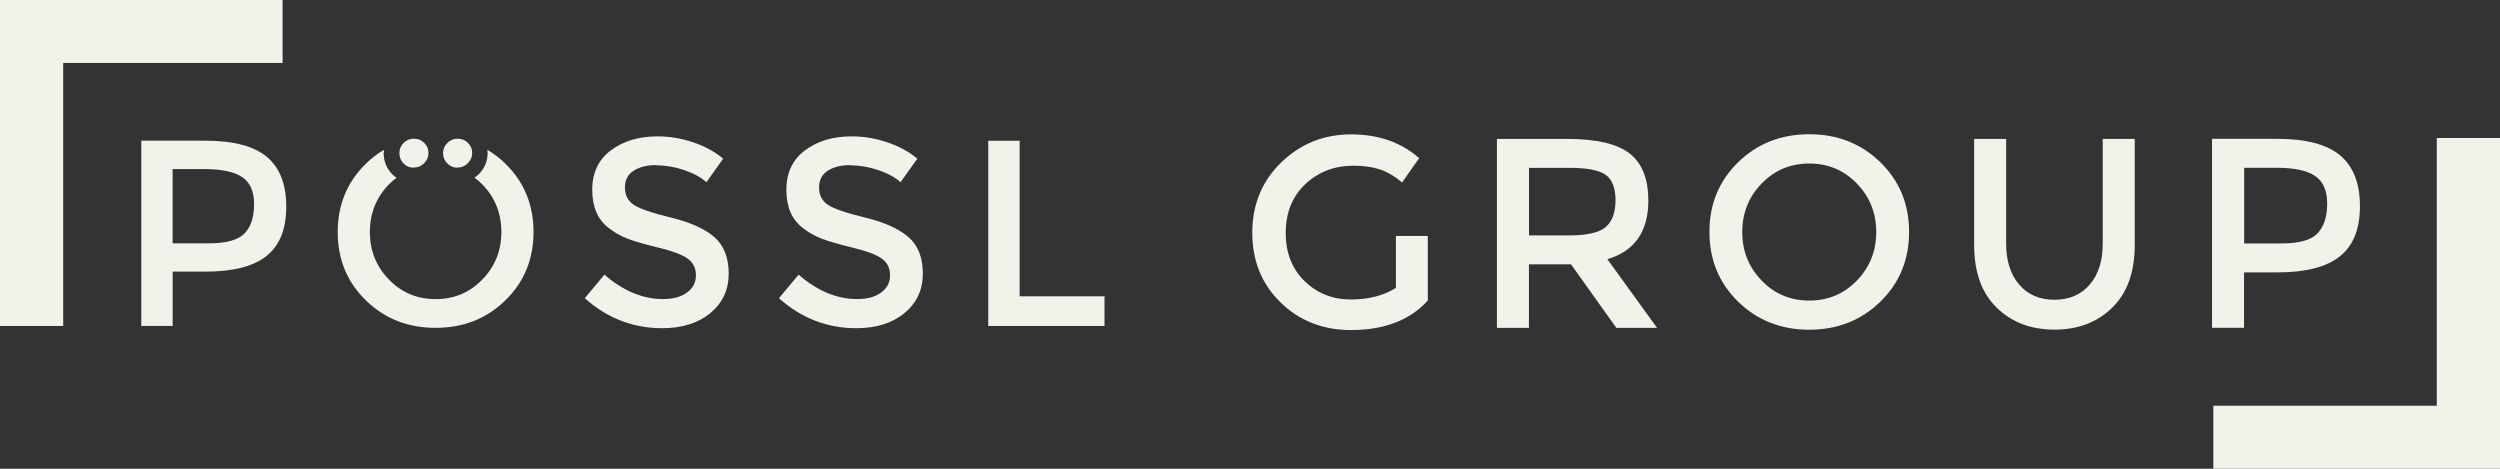
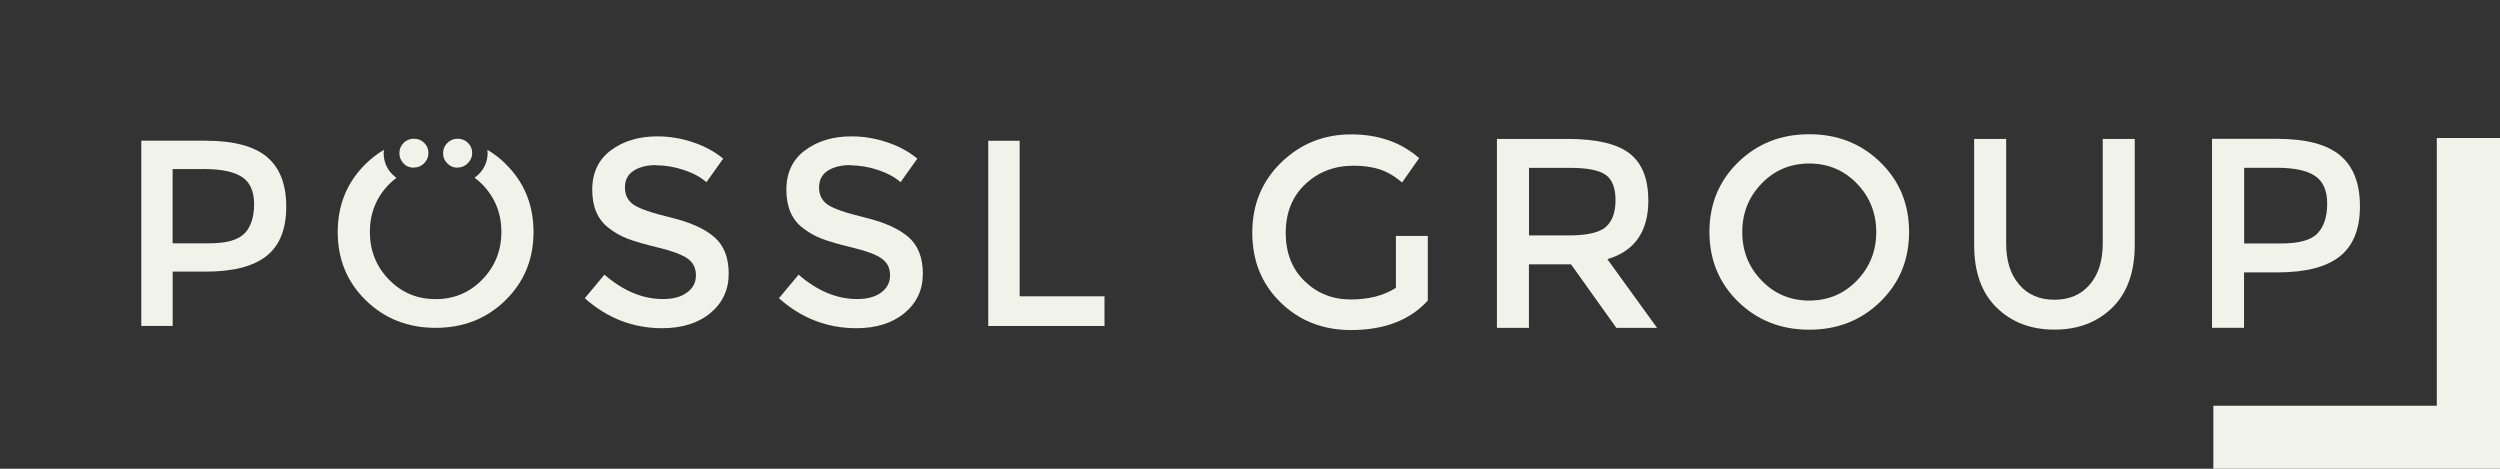
<svg xmlns="http://www.w3.org/2000/svg" width="272" height="51" viewBox="0 0 272 51" fill="none">
  <rect x="0" y="0" width="272" height="51" fill="#333333" stroke="none" />
  <path d="M265.124 44.143H240.811V51H272V15.016H265.124V44.143Z" fill="#F1F2E9" />
-   <path d="M6.876 6.85H30.746V0H0V35.468H6.876V6.85Z" fill="#F1F2E9" />
-   <path d="M29.035 17.072C30.446 18.246 31.144 20.049 31.144 22.494C31.144 24.939 30.423 26.719 28.99 27.856C27.548 28.992 25.349 29.553 22.377 29.553H18.788V35.461H15.373V15.307H22.316C25.387 15.307 27.623 15.891 29.035 17.065V17.072ZM26.618 25.388C27.301 24.67 27.646 23.608 27.646 22.217C27.646 20.826 27.211 19.839 26.34 19.263C25.469 18.688 24.11 18.396 22.256 18.396H18.781V26.472H22.744C24.636 26.472 25.919 26.113 26.61 25.388H26.618Z" fill="#F1F2E9" />
+   <path d="M29.035 17.072C30.446 18.246 31.144 20.049 31.144 22.494C31.144 24.939 30.423 26.719 28.99 27.856C27.548 28.992 25.349 29.553 22.377 29.553H18.788V35.461H15.373V15.307H22.316C25.387 15.307 27.623 15.891 29.035 17.065V17.072ZM26.618 25.388C27.301 24.67 27.646 23.608 27.646 22.217C27.646 20.826 27.211 19.839 26.34 19.263C25.469 18.688 24.11 18.396 22.256 18.396H18.781V26.472H22.744C24.636 26.472 25.919 26.113 26.61 25.388Z" fill="#F1F2E9" />
  <path d="M71.393 17.962C70.402 17.962 69.584 18.164 68.946 18.568C68.308 18.972 67.993 19.585 67.993 20.4C67.993 21.215 68.308 21.843 68.946 22.277C69.584 22.711 70.935 23.174 73.014 23.675C75.086 24.177 76.655 24.879 77.706 25.784C78.757 26.689 79.282 28.02 79.282 29.777C79.282 31.535 78.614 32.963 77.286 34.062C75.957 35.162 74.208 35.708 72.046 35.708C68.879 35.708 66.071 34.623 63.624 32.447L65.763 29.882C67.805 31.654 69.929 32.537 72.129 32.537C73.232 32.537 74.103 32.305 74.748 31.826C75.394 31.355 75.717 30.735 75.717 29.95C75.717 29.164 75.416 28.566 74.808 28.132C74.201 27.699 73.157 27.31 71.671 26.951C70.185 26.592 69.059 26.27 68.285 25.971C67.512 25.672 66.829 25.283 66.229 24.805C65.035 23.9 64.435 22.516 64.435 20.654C64.435 18.792 65.118 17.349 66.476 16.347C67.835 15.338 69.516 14.836 71.528 14.836C72.819 14.836 74.103 15.046 75.379 15.472C76.655 15.898 77.751 16.489 78.682 17.259L76.858 19.824C76.257 19.286 75.447 18.845 74.426 18.501C73.405 18.157 72.391 17.985 71.401 17.985L71.393 17.962Z" fill="#F1F2E9" />
  <path d="M92.516 17.962C91.525 17.962 90.707 18.164 90.069 18.568C89.43 18.972 89.115 19.585 89.115 20.4C89.115 21.215 89.43 21.843 90.069 22.277C90.707 22.711 92.058 23.174 94.137 23.675C96.209 24.177 97.778 24.879 98.829 25.784C99.879 26.689 100.405 28.02 100.405 29.777C100.405 31.535 99.737 32.963 98.408 34.062C97.079 35.162 95.331 35.708 93.169 35.708C90.001 35.708 87.194 34.623 84.747 32.447L86.886 29.882C88.928 31.654 91.052 32.537 93.251 32.537C94.355 32.537 95.225 32.305 95.871 31.826C96.516 31.355 96.839 30.735 96.839 29.95C96.839 29.164 96.539 28.566 95.931 28.132C95.323 27.699 94.28 27.31 92.793 26.951C91.307 26.592 90.181 26.27 89.408 25.971C88.635 25.672 87.952 25.283 87.351 24.805C86.158 23.9 85.557 22.516 85.557 20.654C85.557 18.792 86.24 17.349 87.599 16.347C88.958 15.338 90.639 14.836 92.651 14.836C93.942 14.836 95.225 15.046 96.501 15.472C97.778 15.898 98.874 16.489 99.804 17.259L97.98 19.824C97.38 19.286 96.569 18.845 95.548 18.501C94.527 18.157 93.514 17.985 92.523 17.985L92.516 17.962Z" fill="#F1F2E9" />
  <path d="M107.521 35.468V15.315H110.936V32.238H120.169V35.468H107.521Z" fill="#F1F2E9" />
  <path d="M45.023 18.246C44.58 18.246 44.205 18.097 43.904 17.783C43.604 17.469 43.454 17.102 43.454 16.668C43.454 16.235 43.604 15.861 43.904 15.554C44.205 15.248 44.572 15.091 45.023 15.091C45.473 15.091 45.841 15.24 46.149 15.539C46.457 15.838 46.614 16.205 46.614 16.639C46.614 17.072 46.464 17.446 46.149 17.76C45.834 18.074 45.466 18.231 45.023 18.231V18.246Z" fill="#F1F2E9" />
  <path d="M54.992 17.805C54.384 17.214 53.723 16.713 53.025 16.295C53.04 16.407 53.055 16.519 53.055 16.639C53.055 17.521 52.717 18.329 52.079 18.964C51.937 19.106 51.786 19.226 51.629 19.331C51.922 19.547 52.207 19.787 52.477 20.064C53.858 21.484 54.549 23.212 54.549 25.238C54.549 27.265 53.858 28.992 52.477 30.413C51.096 31.834 49.407 32.544 47.395 32.544C45.383 32.544 43.694 31.834 42.313 30.413C40.932 28.992 40.242 27.265 40.242 25.238C40.242 23.212 40.932 21.484 42.313 20.064C42.576 19.794 42.854 19.562 43.139 19.346C42.974 19.233 42.816 19.099 42.674 18.957C42.066 18.336 41.743 17.543 41.743 16.669C41.743 16.541 41.765 16.422 41.78 16.295C41.082 16.706 40.429 17.207 39.814 17.805C37.772 19.794 36.744 22.277 36.744 25.246C36.744 28.215 37.764 30.697 39.814 32.686C41.855 34.675 44.385 35.67 47.395 35.67C50.405 35.67 52.935 34.675 54.977 32.686C57.018 30.697 58.047 28.215 58.047 25.246C58.047 22.277 57.026 19.794 54.977 17.805H54.992Z" fill="#F1F2E9" />
  <path d="M49.774 18.246C49.346 18.246 48.979 18.097 48.671 17.783C48.363 17.476 48.206 17.102 48.206 16.668C48.206 16.235 48.363 15.861 48.671 15.554C48.979 15.248 49.354 15.091 49.789 15.091C50.225 15.091 50.6 15.24 50.908 15.539C51.216 15.838 51.373 16.205 51.373 16.639C51.373 17.072 51.216 17.446 50.9 17.76C50.585 18.074 50.21 18.231 49.782 18.231L49.774 18.246Z" fill="#F1F2E9" />
  <path d="M151.861 25.672H155.344V32.701C153.4 34.84 150.607 35.909 146.989 35.909C143.942 35.909 141.382 34.907 139.333 32.911C137.276 30.914 136.248 28.379 136.248 25.32C136.248 22.262 137.298 19.712 139.393 17.678C141.487 15.644 144.024 14.62 146.997 14.62C149.969 14.62 152.439 15.479 154.405 17.207L152.544 19.854C151.741 19.166 150.922 18.695 150.112 18.426C149.294 18.164 148.348 18.029 147.267 18.029C145.18 18.029 143.431 18.703 142.012 20.041C140.594 21.387 139.888 23.152 139.888 25.335C139.888 27.519 140.579 29.276 141.952 30.6C143.326 31.924 145 32.582 146.959 32.582C148.918 32.582 150.555 32.163 151.876 31.318V25.672H151.861Z" fill="#F1F2E9" />
  <path d="M179.342 21.791C179.342 25.186 177.855 27.317 174.883 28.2L180.287 35.67H175.859L170.927 28.76H166.348V35.67H162.865V15.113H170.537C173.682 15.113 175.941 15.644 177.3 16.698C178.659 17.76 179.334 19.45 179.334 21.783L179.342 21.791ZM174.703 24.7C175.408 24.094 175.769 23.114 175.769 21.776C175.769 20.437 175.401 19.51 174.68 19.009C173.952 18.508 172.654 18.261 170.784 18.261H166.356V25.612H170.694C172.661 25.612 173.997 25.306 174.71 24.7H174.703Z" fill="#F1F2E9" />
  <path d="M204.578 32.828C202.491 34.855 199.917 35.872 196.847 35.872C193.776 35.872 191.194 34.855 189.115 32.828C187.036 30.802 185.985 28.267 185.985 25.238C185.985 22.21 187.028 19.682 189.115 17.648C191.202 15.614 193.776 14.604 196.847 14.604C199.917 14.604 202.491 15.621 204.578 17.648C206.665 19.675 207.708 22.21 207.708 25.238C207.708 28.267 206.665 30.794 204.578 32.828ZM202.026 19.966C200.622 18.515 198.888 17.79 196.847 17.79C194.805 17.79 193.071 18.515 191.667 19.966C190.263 21.417 189.558 23.174 189.558 25.246C189.558 27.317 190.263 29.074 191.667 30.525C193.071 31.976 194.797 32.701 196.847 32.701C198.896 32.701 200.622 31.976 202.026 30.525C203.43 29.074 204.135 27.317 204.135 25.246C204.135 23.174 203.43 21.417 202.026 19.966Z" fill="#F1F2E9" />
  <path d="M219.688 30.966C220.634 32.066 221.91 32.612 223.524 32.612C225.138 32.612 226.414 32.066 227.36 30.966C228.306 29.867 228.778 28.379 228.778 26.495V15.113H232.261V26.637C232.261 29.598 231.443 31.879 229.814 33.471C228.178 35.072 226.084 35.864 223.524 35.864C220.964 35.864 218.87 35.064 217.234 33.471C215.597 31.871 214.787 29.598 214.787 26.637V15.113H218.27V26.495C218.27 28.379 218.742 29.867 219.688 30.966Z" fill="#F1F2E9" />
  <path d="M254.608 16.908C256.041 18.104 256.762 19.944 256.762 22.434C256.762 24.924 256.026 26.749 254.563 27.9C253.099 29.059 250.847 29.635 247.815 29.635H244.151V35.663H240.668V15.105H247.754C250.885 15.105 253.167 15.704 254.6 16.9L254.608 16.908ZM252.146 25.388C252.844 24.655 253.197 23.578 253.197 22.15C253.197 20.721 252.754 19.727 251.868 19.136C250.982 18.545 249.594 18.254 247.709 18.254H244.166V26.487H248.212C250.141 26.487 251.455 26.121 252.153 25.388H252.146Z" fill="#F1F2E9" />
</svg>